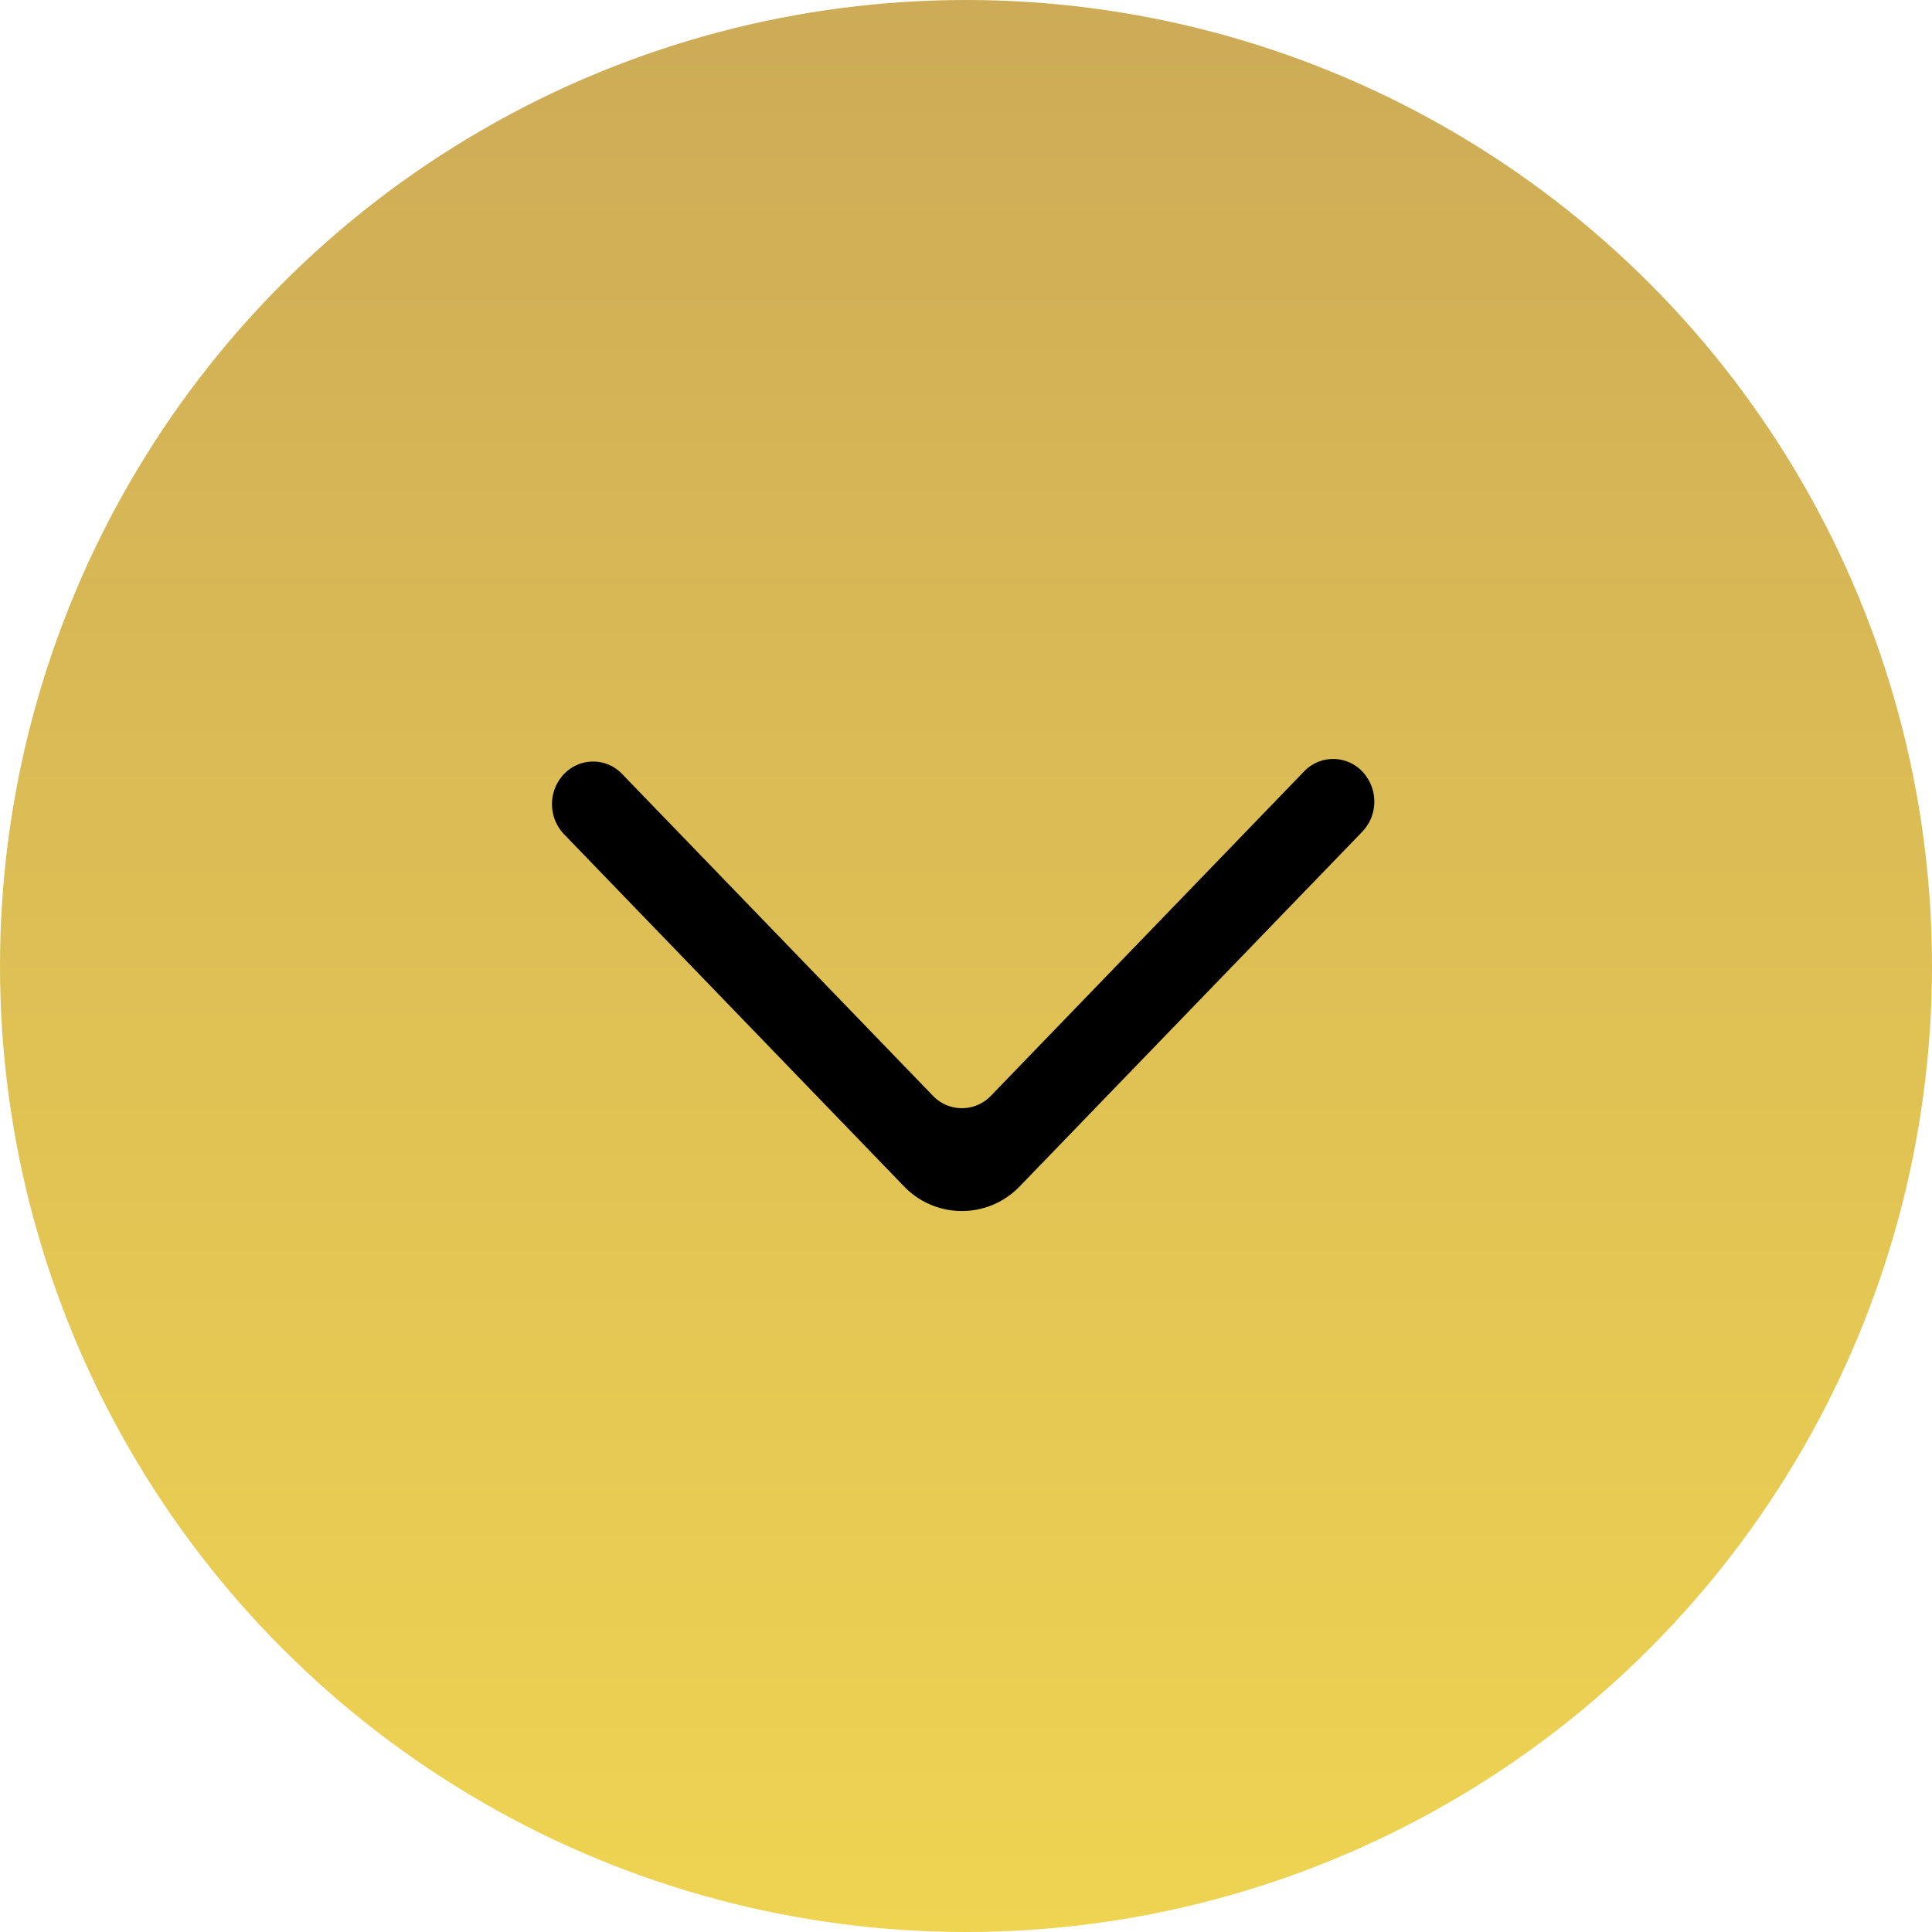
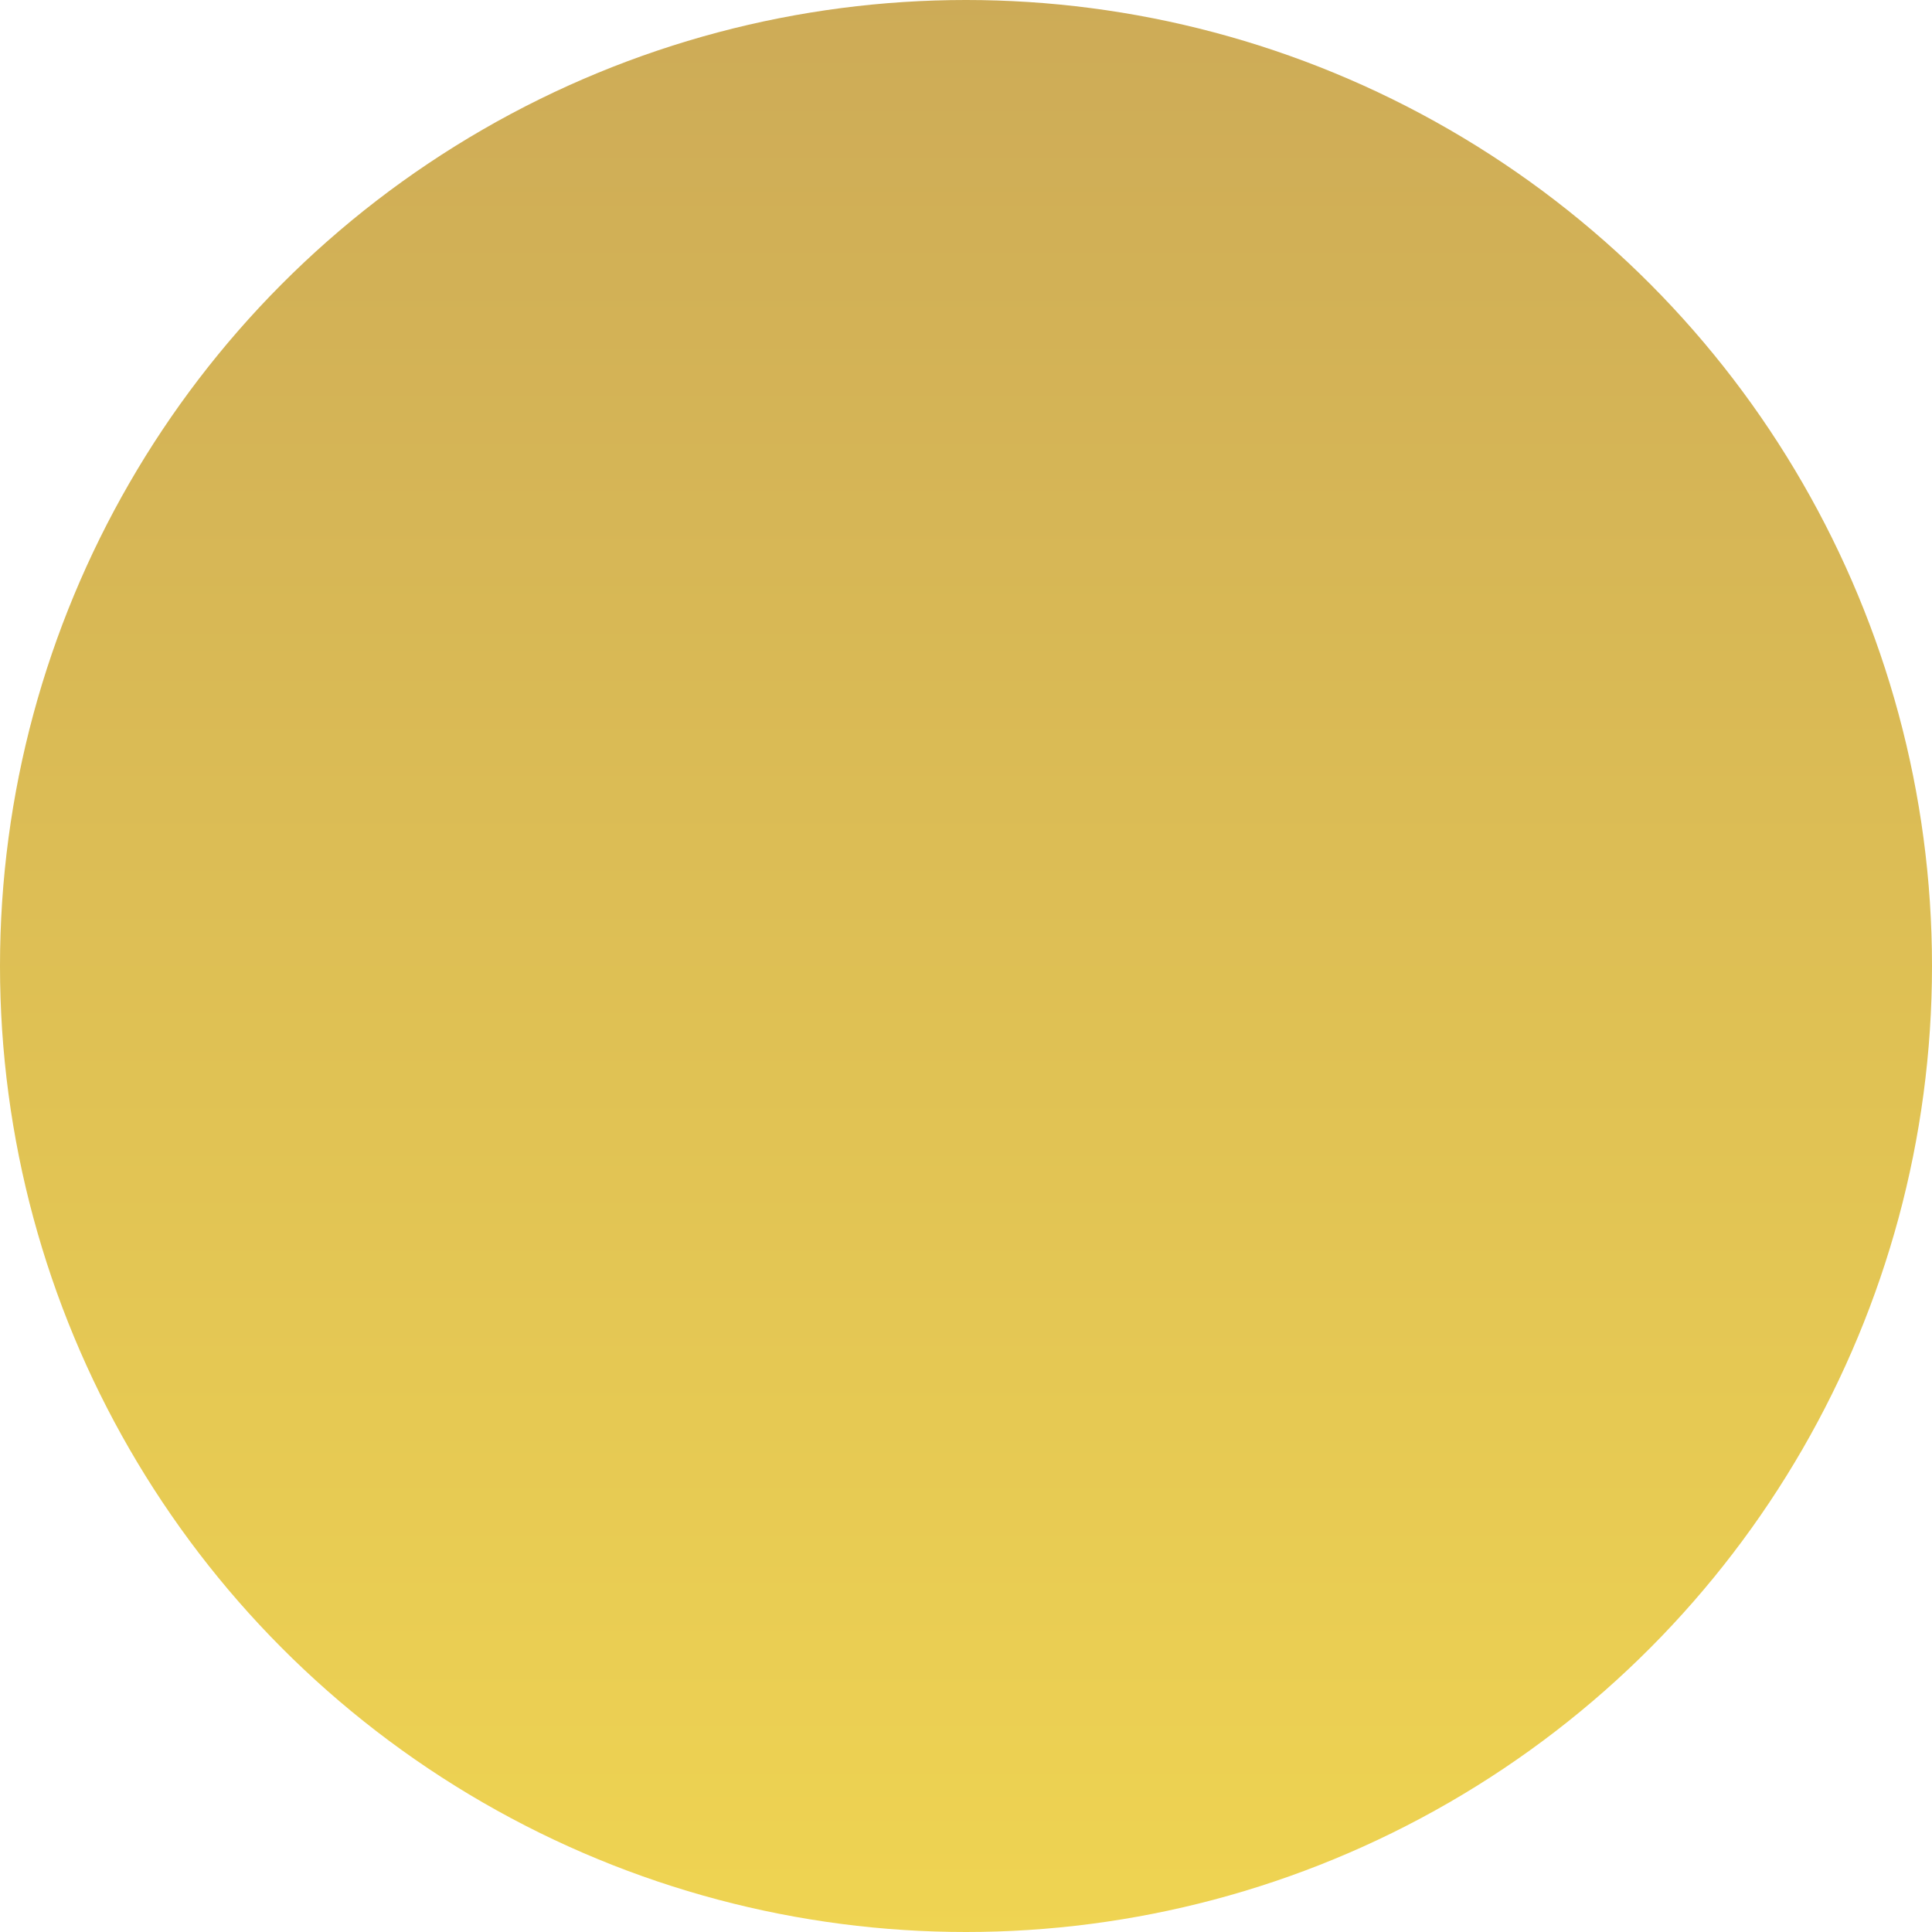
<svg xmlns="http://www.w3.org/2000/svg" width="28" height="28" viewBox="0 0 28 28">
  <defs>
    <linearGradient id="linear-gradient" x1="0.5" x2="0.5" y2="1" gradientUnits="objectBoundingBox">
      <stop offset="0" stop-color="#cdab57" />
      <stop offset="1" stop-color="#efd452" />
    </linearGradient>
  </defs>
  <g id="seta" transform="translate(0 0.479)">
    <circle id="Elipse_2" data-name="Elipse 2" cx="14" cy="14" r="14" transform="translate(0 -0.479)" fill="url(#linear-gradient)" />
-     <path id="_581e0110b683da824149a2354ae2354e" data-name="581e0110b683da824149a2354ae2354e" d="M.218,11.743a.633.633,0,0,0,.872,0l5.1-4.924a1.162,1.162,0,0,0,0-1.684L1.054.174A.633.633,0,0,0,.187.168a.582.582,0,0,0-.007.849l4.7,4.538a.581.581,0,0,1,0,.842L.218,10.9a.58.58,0,0,0,0,.842" transform="translate(19.917 10.521) rotate(90)" fill-rule="evenodd" />
  </g>
</svg>